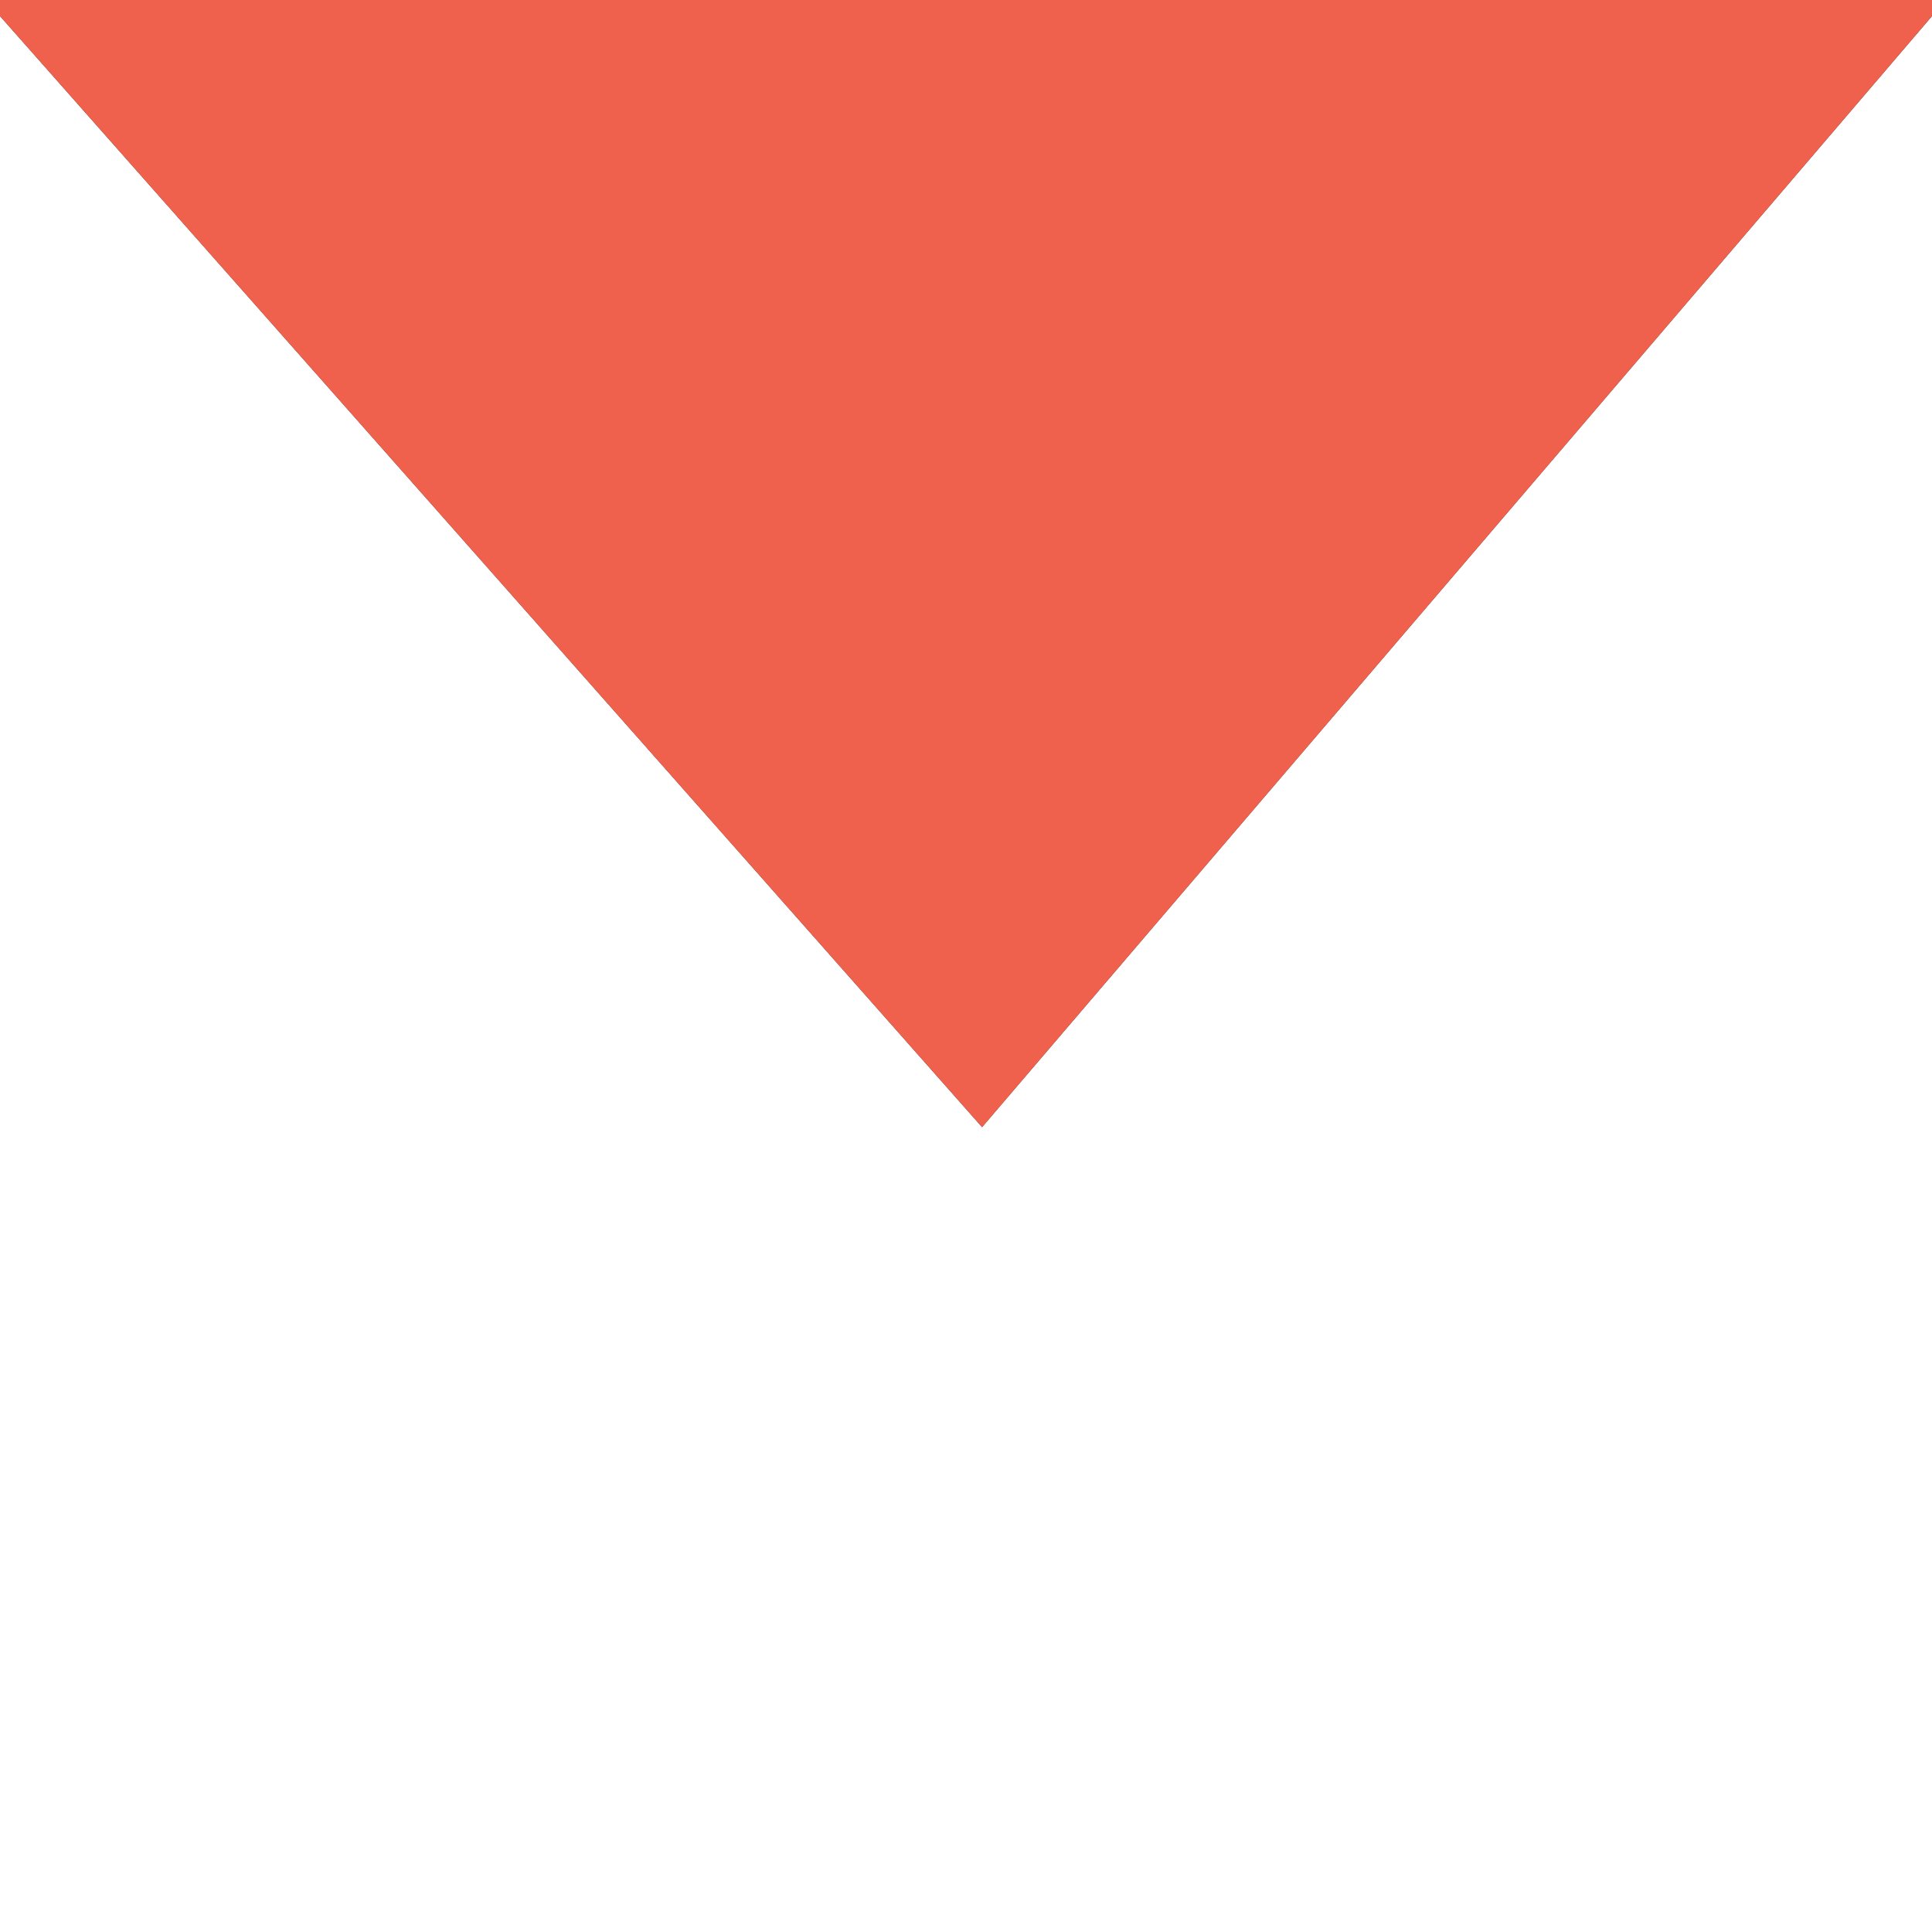
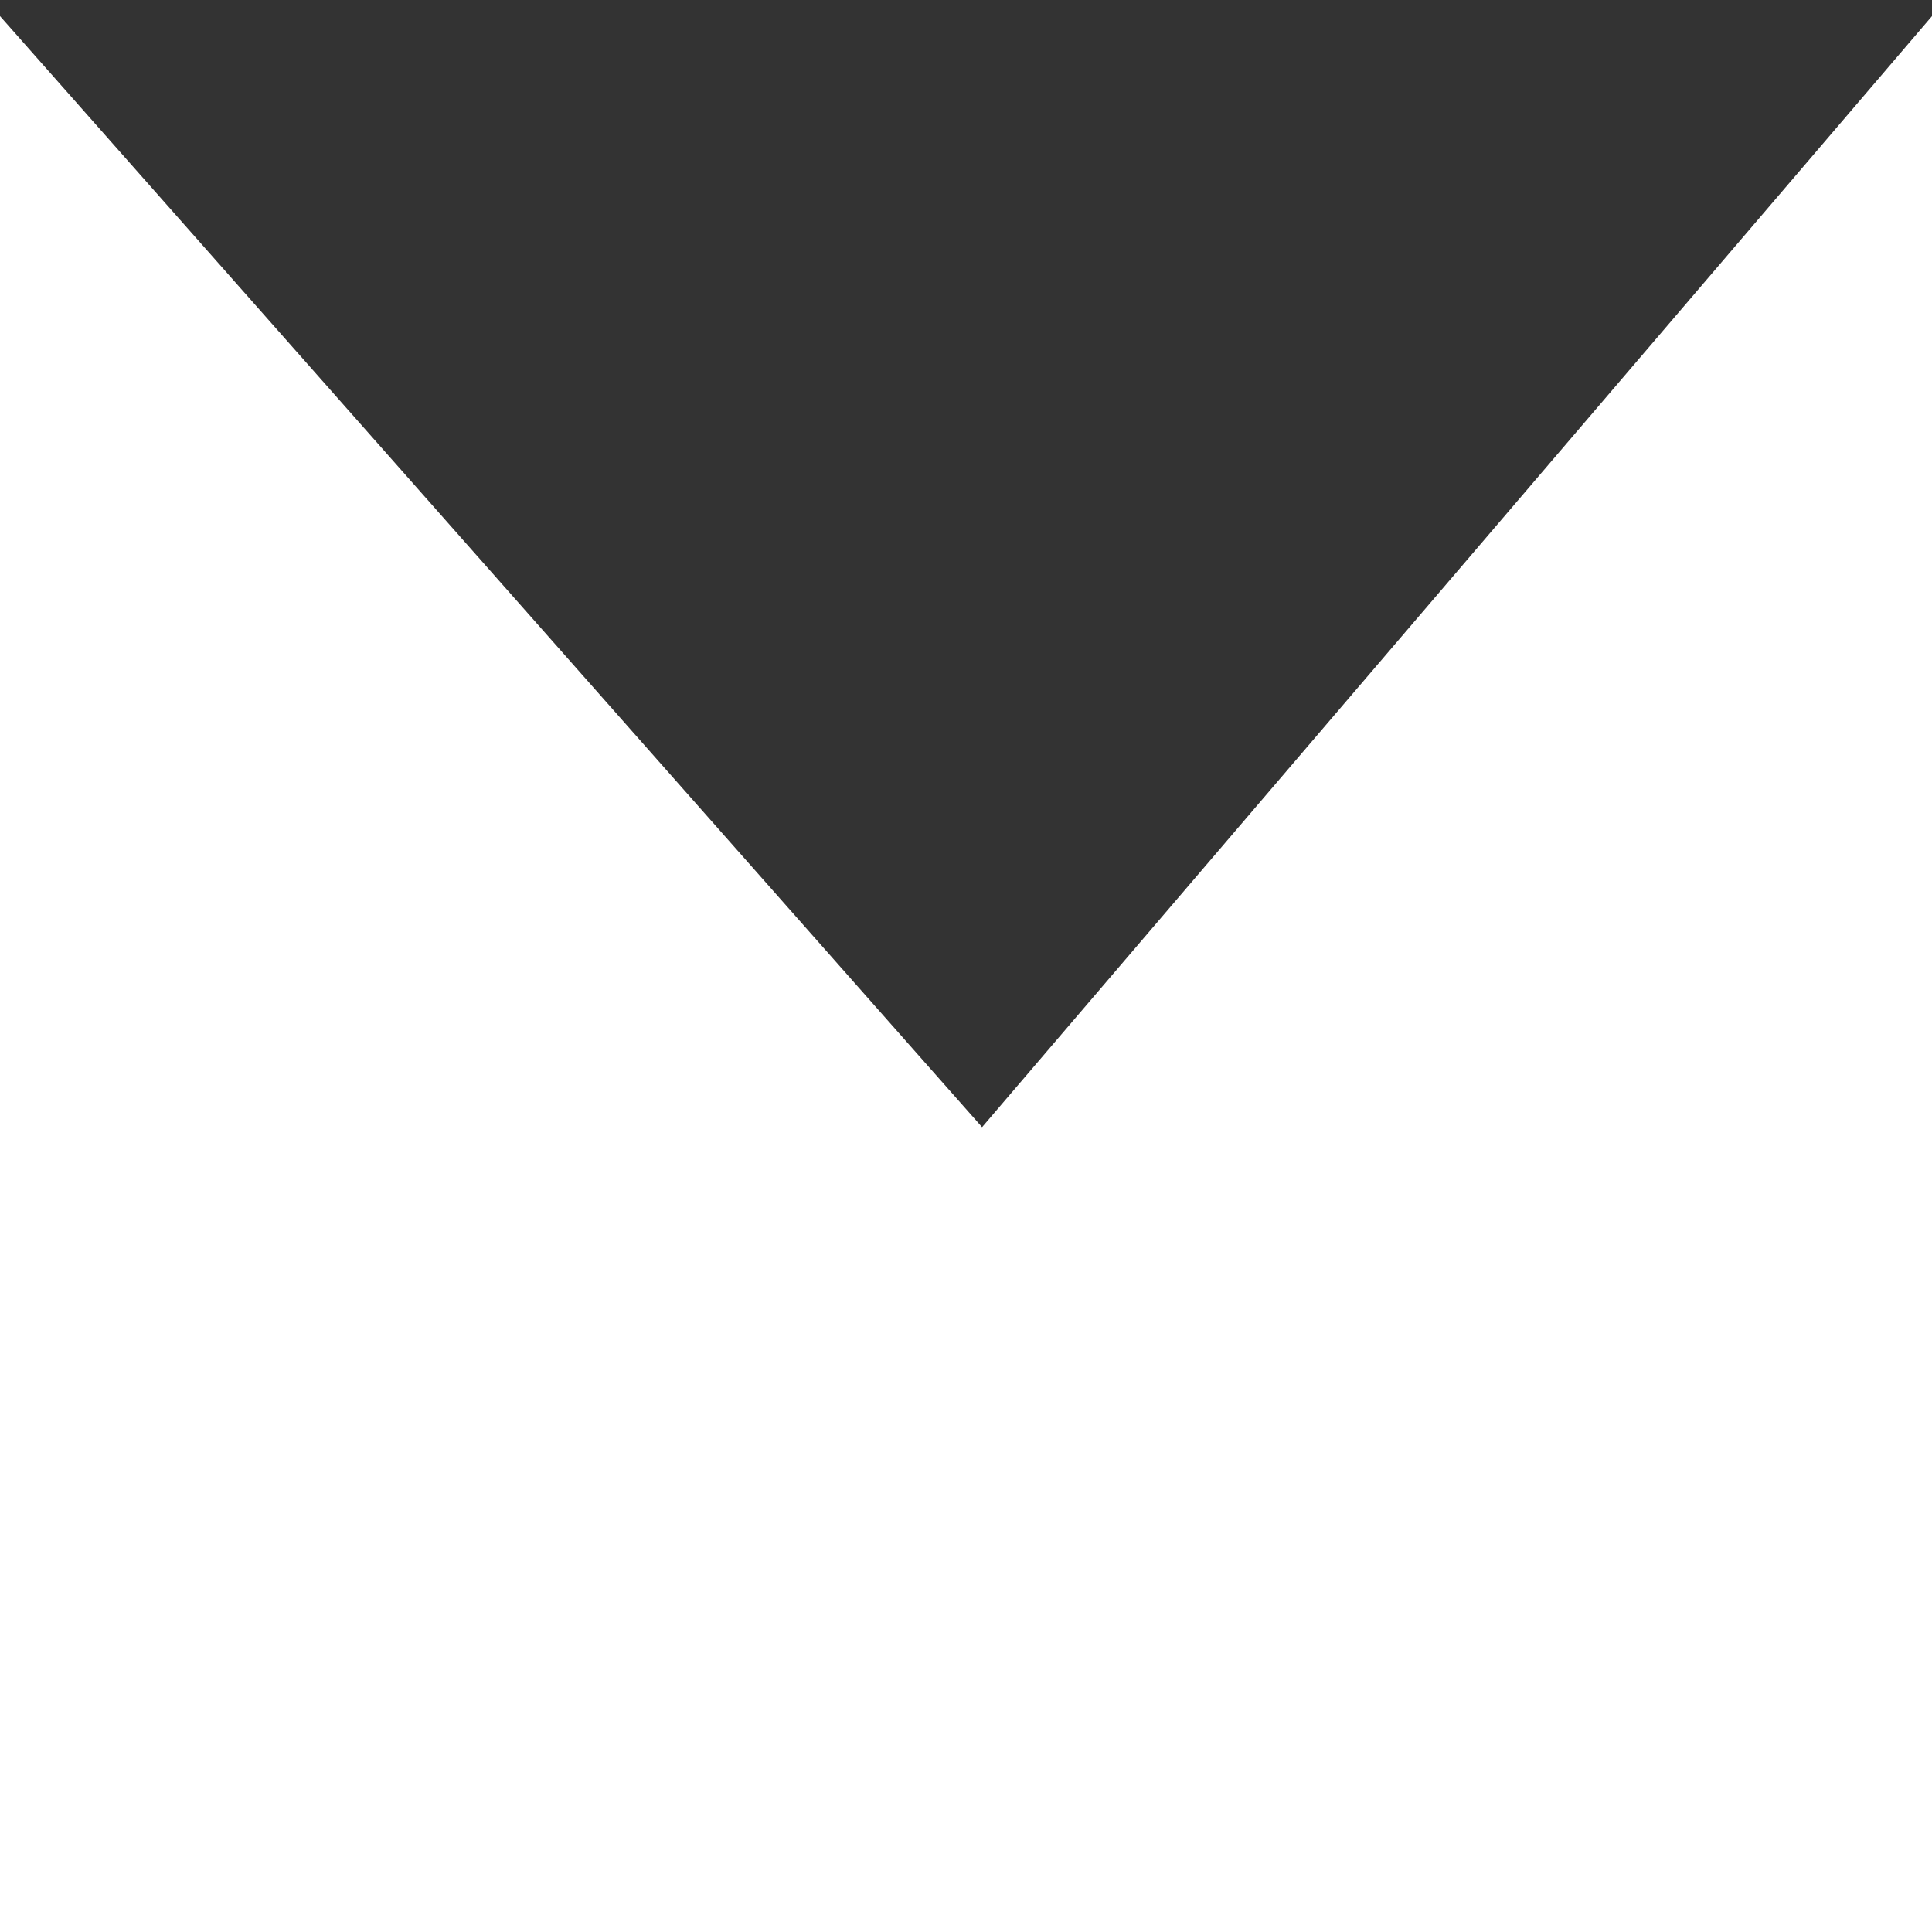
<svg xmlns="http://www.w3.org/2000/svg" width="72" height="72" viewBox="0 0 72 72" fill="none">
  <rect x="0" y="0" width="72" height="72" fill="#333333" stroke="none" />
-   <path d="M0 0.6L36.599 42.006L72 0.6V72H0V0.6Z" fill="white" />
-   <path d="M72 0V0.6L36.599 42.006L0 0.6V0H72Z" fill="#F0614D" />
+   <path d="M0 0.6L36.599 42.006L72 0.6V72H0Z" fill="white" />
</svg>